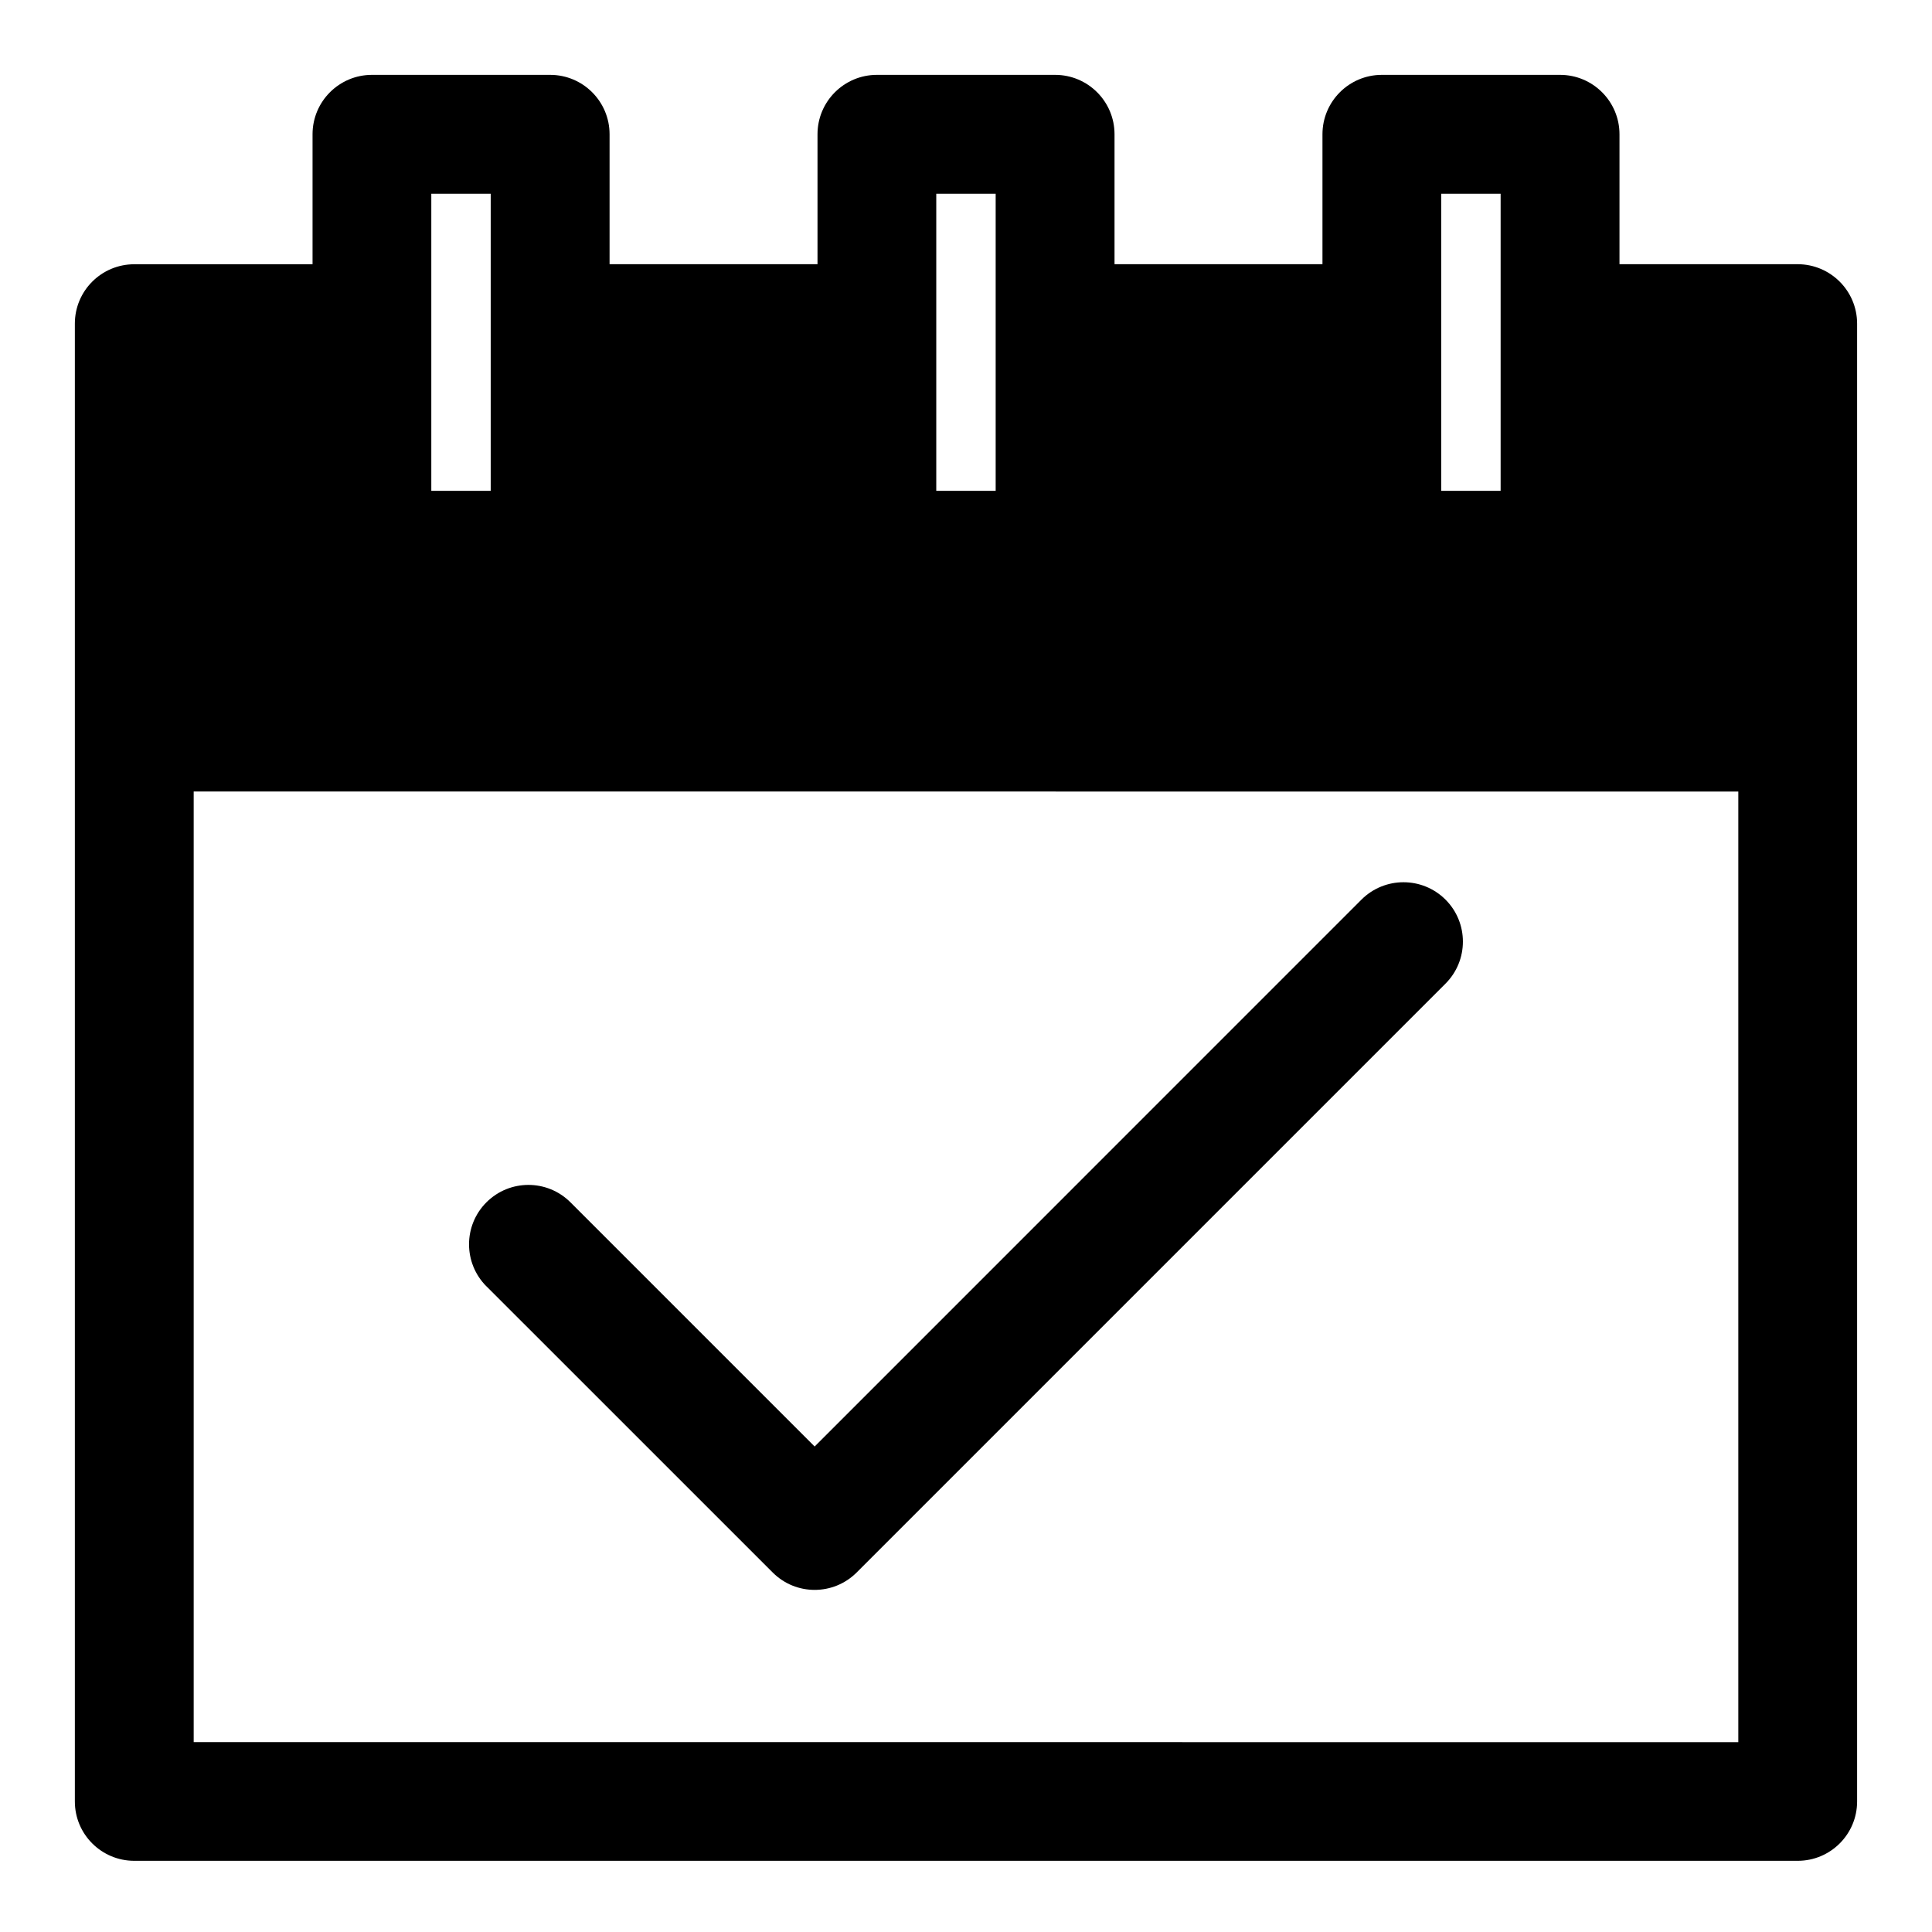
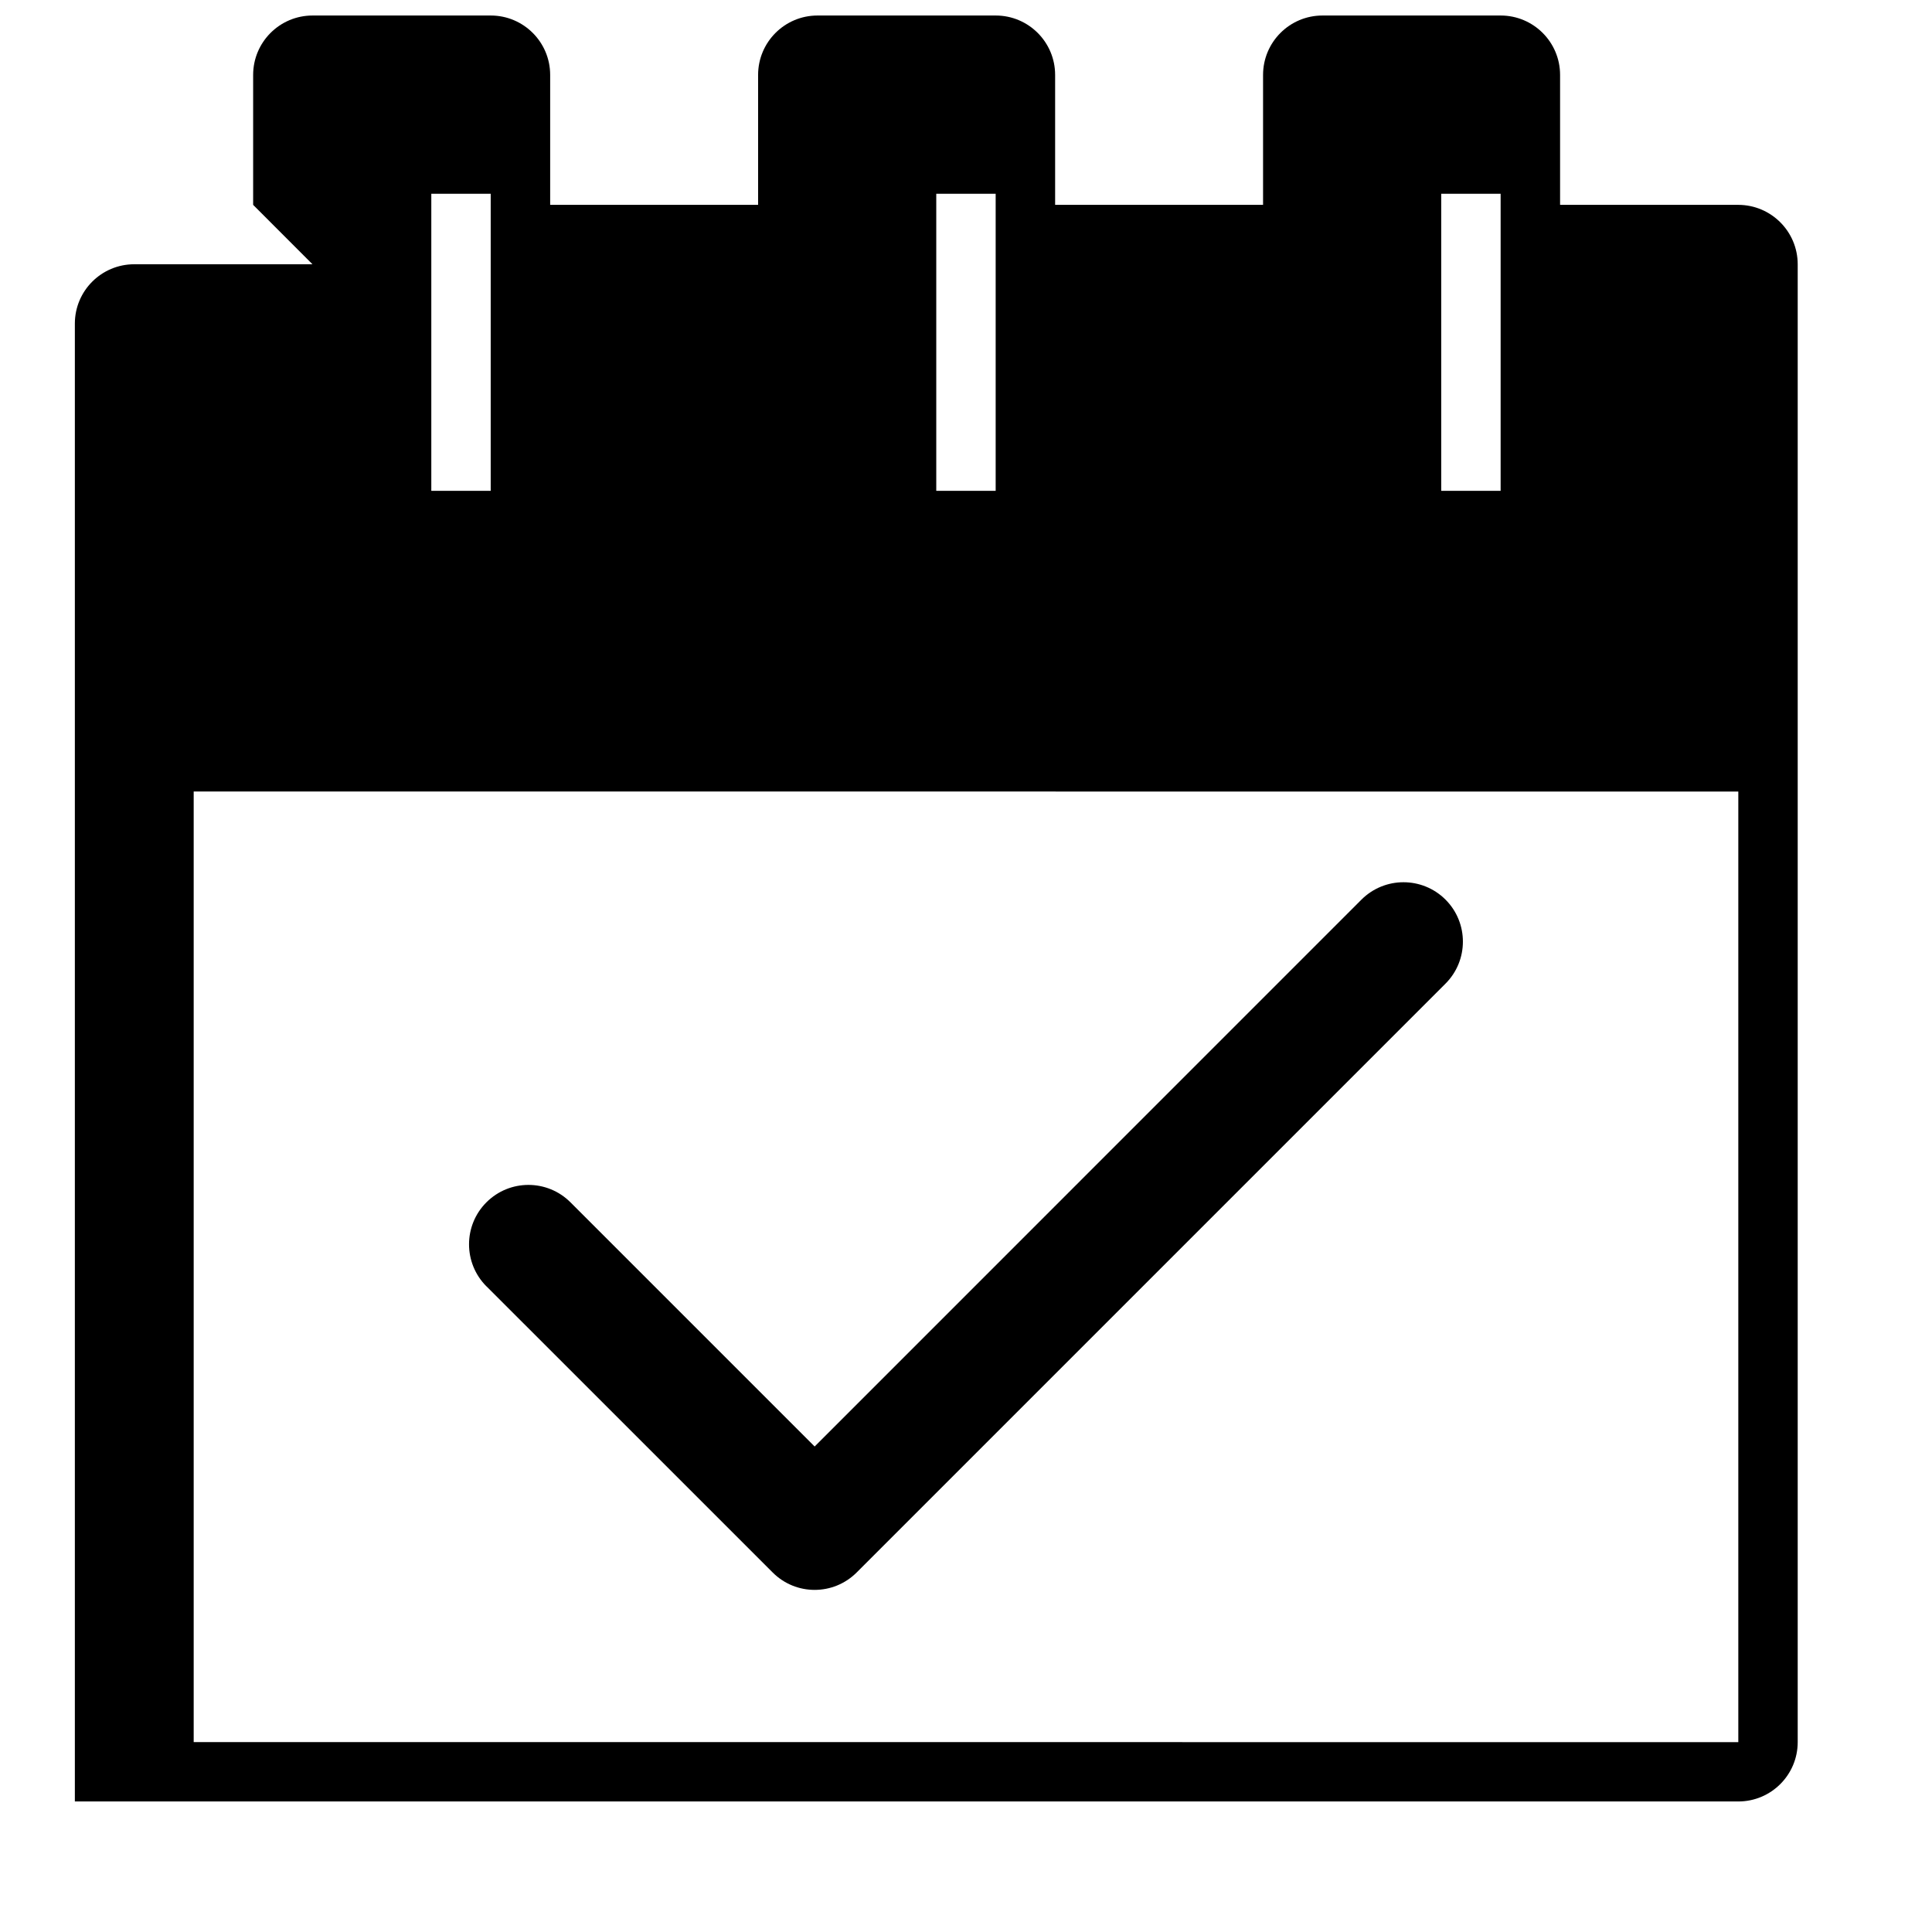
<svg xmlns="http://www.w3.org/2000/svg" fill="#000000" width="800px" height="800px" version="1.1" viewBox="144 144 512 512">
-   <path d="m226.81 214.03h-47.23c-8.691 0-15.742 7.039-15.742 15.727v391.65c0 8.691 7.055 15.727 15.742 15.727h440.83c8.691 0 15.742-7.039 15.742-15.727v-391.63c0-8.707-7.055-15.742-15.742-15.762h-47.23v-34.434c0-8.691-7.055-15.742-15.742-15.742h-47.23c-8.691 0-15.742 7.055-15.742 15.742v34.434h-55.105v-34.434c0-8.691-7.055-15.742-15.742-15.742h-47.23c-8.691 0-15.742 7.055-15.742 15.742v34.434h-55.105v-34.434c0-8.691-7.055-15.742-15.742-15.742h-47.23c-8.691 0-15.742 7.055-15.742 15.742v34.434zm155.46 139.73 222.4 0.016v251.91c0-0.016-409.34-0.016-409.34-0.016v-251.91h186.95zm-109.36 131.12 75.855 75.84c6.141 6.156 16.105 6.156 22.262 0l156.05-156.05c6.141-6.141 6.141-16.121 0-22.262-6.156-6.141-16.121-6.141-22.277 0l-144.91 144.93-64.707-64.707c-6.156-6.156-16.121-6.156-22.277 0-6.141 6.141-6.141 16.105 0 22.262zm1.133-210.81v-78.719h-15.742v34.434 44.289h15.742zm133.82 0v-78.719h-15.742v34.434 44.289h15.742zm133.82 0v-78.719h-15.742v34.434 44.289h15.742z" fill-rule="evenodd" />
+   <path d="m226.81 214.03h-47.23c-8.691 0-15.742 7.039-15.742 15.727v391.65h440.83c8.691 0 15.742-7.039 15.742-15.727v-391.63c0-8.707-7.055-15.742-15.742-15.762h-47.23v-34.434c0-8.691-7.055-15.742-15.742-15.742h-47.23c-8.691 0-15.742 7.055-15.742 15.742v34.434h-55.105v-34.434c0-8.691-7.055-15.742-15.742-15.742h-47.23c-8.691 0-15.742 7.055-15.742 15.742v34.434h-55.105v-34.434c0-8.691-7.055-15.742-15.742-15.742h-47.23c-8.691 0-15.742 7.055-15.742 15.742v34.434zm155.46 139.73 222.4 0.016v251.91c0-0.016-409.34-0.016-409.34-0.016v-251.91h186.95zm-109.36 131.12 75.855 75.84c6.141 6.156 16.105 6.156 22.262 0l156.05-156.05c6.141-6.141 6.141-16.121 0-22.262-6.156-6.141-16.121-6.141-22.277 0l-144.91 144.93-64.707-64.707c-6.156-6.156-16.121-6.156-22.277 0-6.141 6.141-6.141 16.105 0 22.262zm1.133-210.81v-78.719h-15.742v34.434 44.289h15.742zm133.82 0v-78.719h-15.742v34.434 44.289h15.742zm133.82 0v-78.719h-15.742v34.434 44.289h15.742z" fill-rule="evenodd" />
</svg>